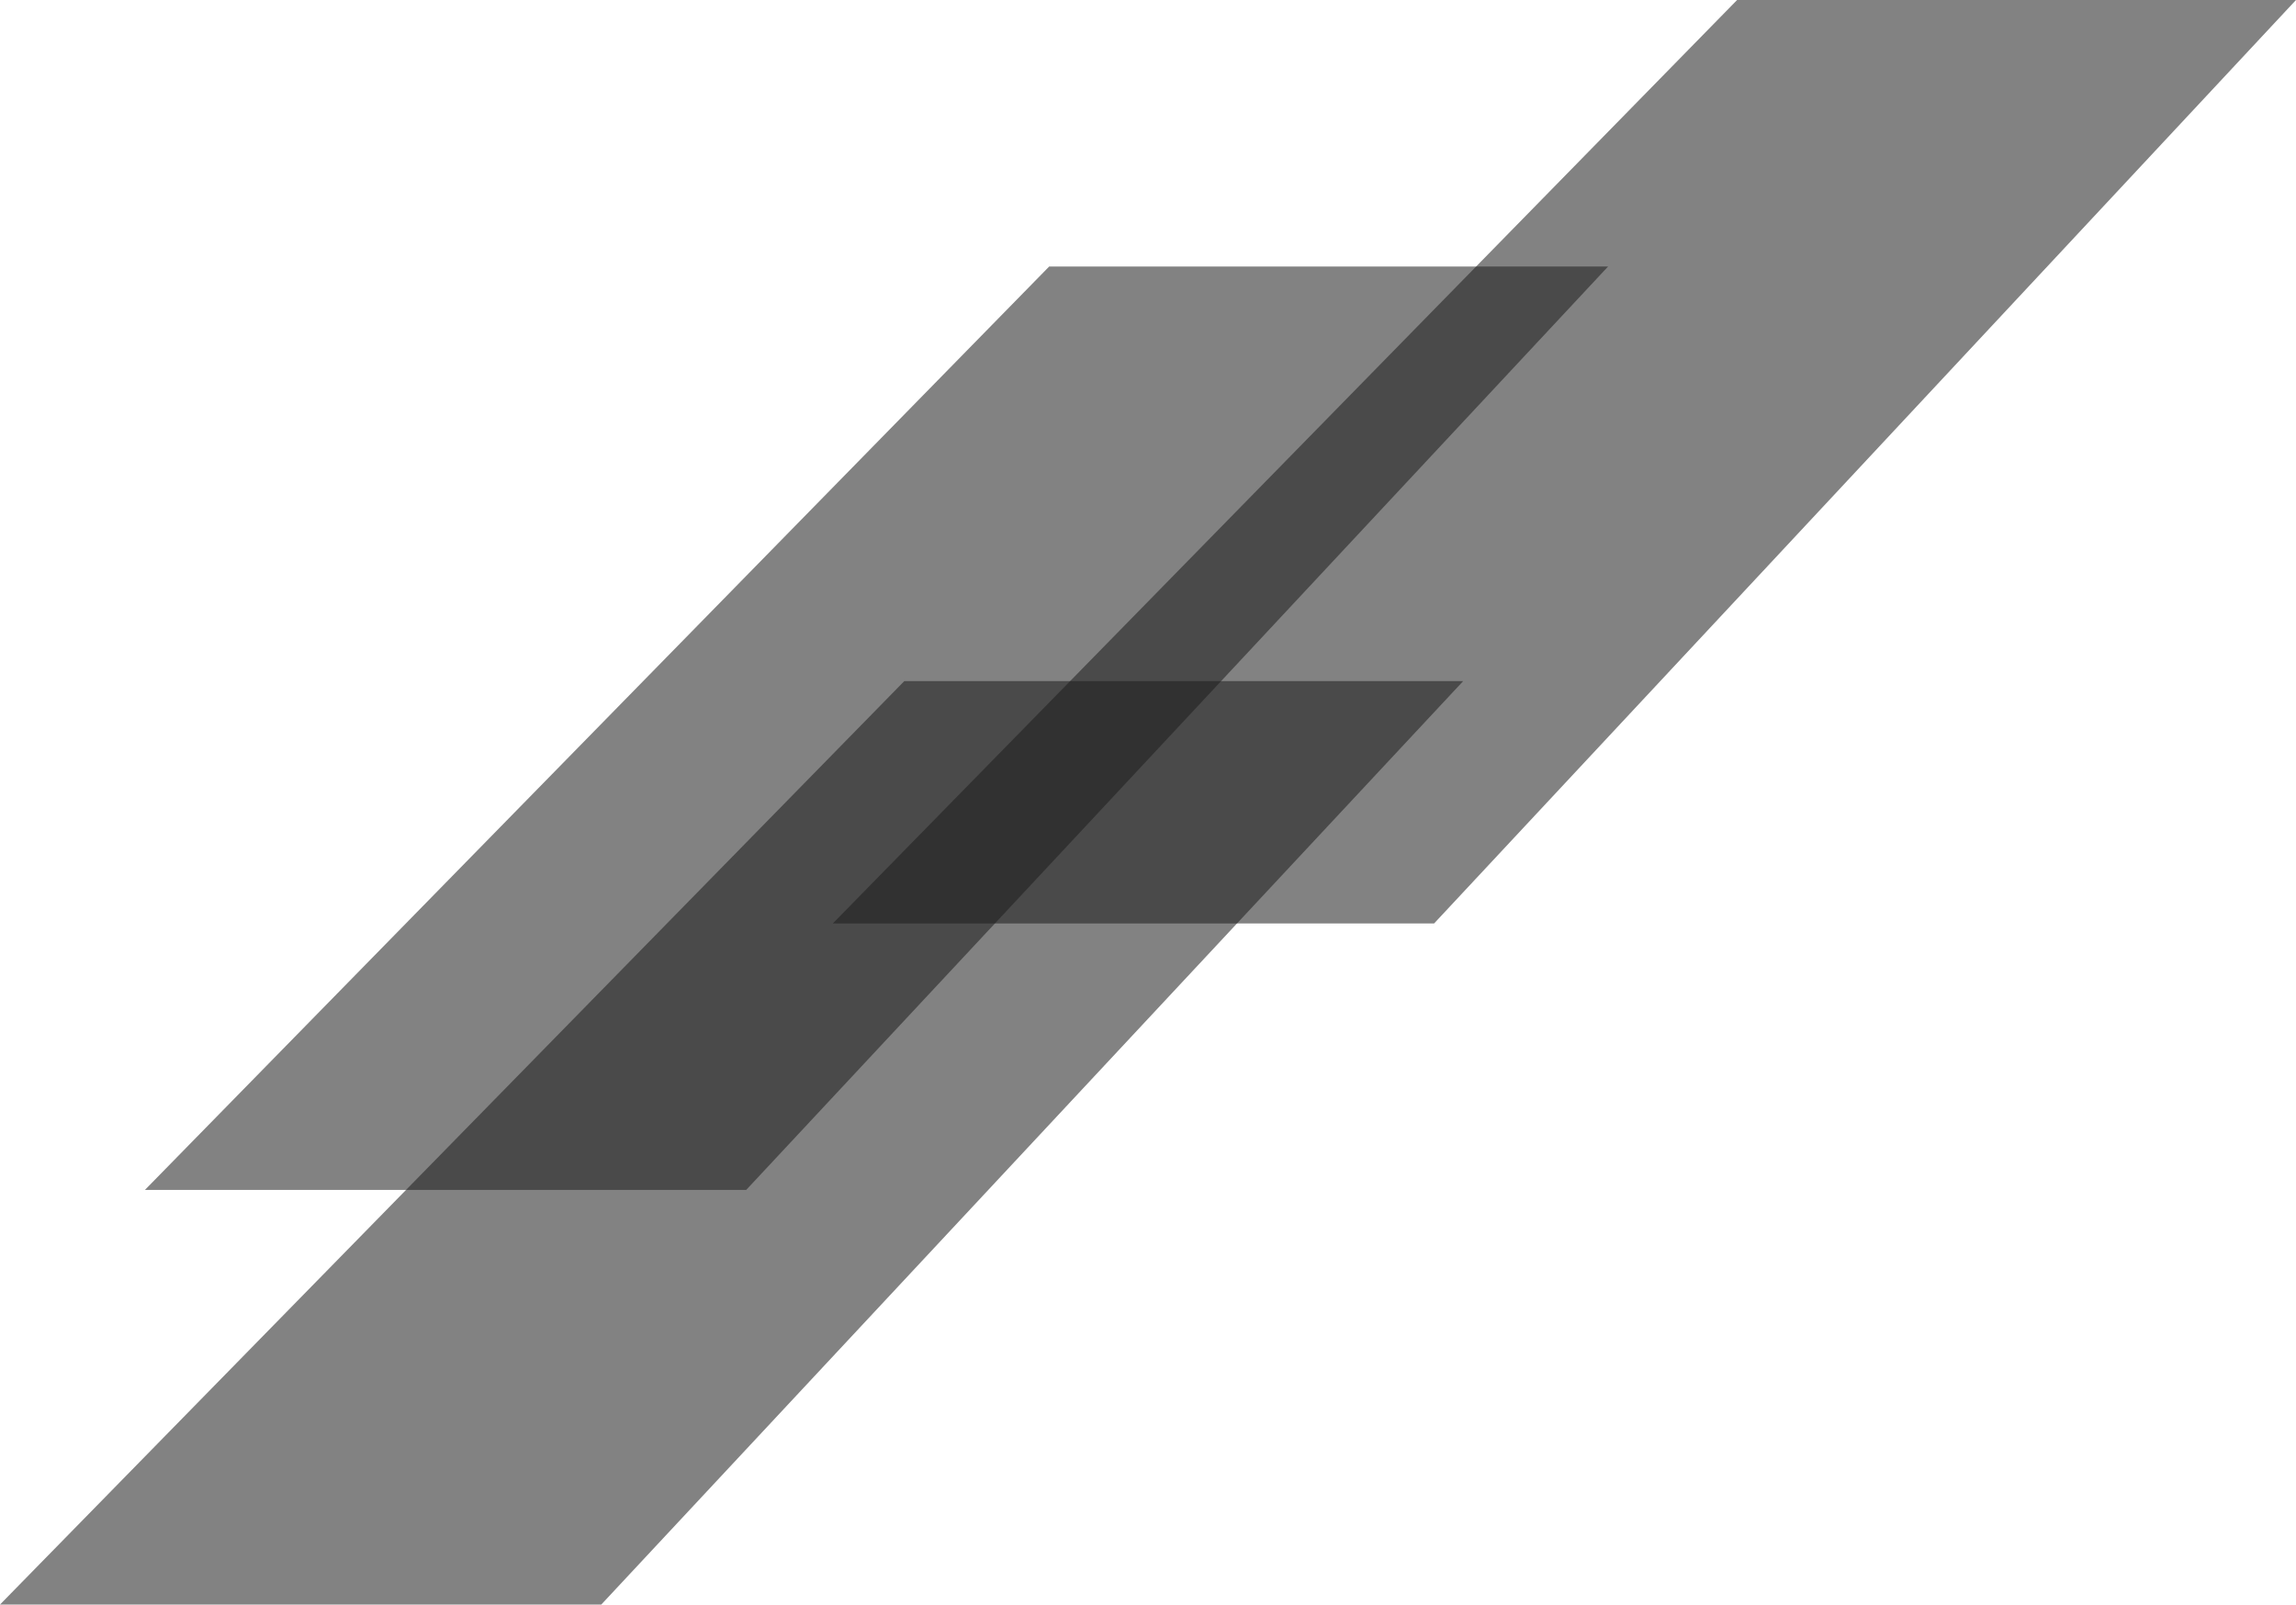
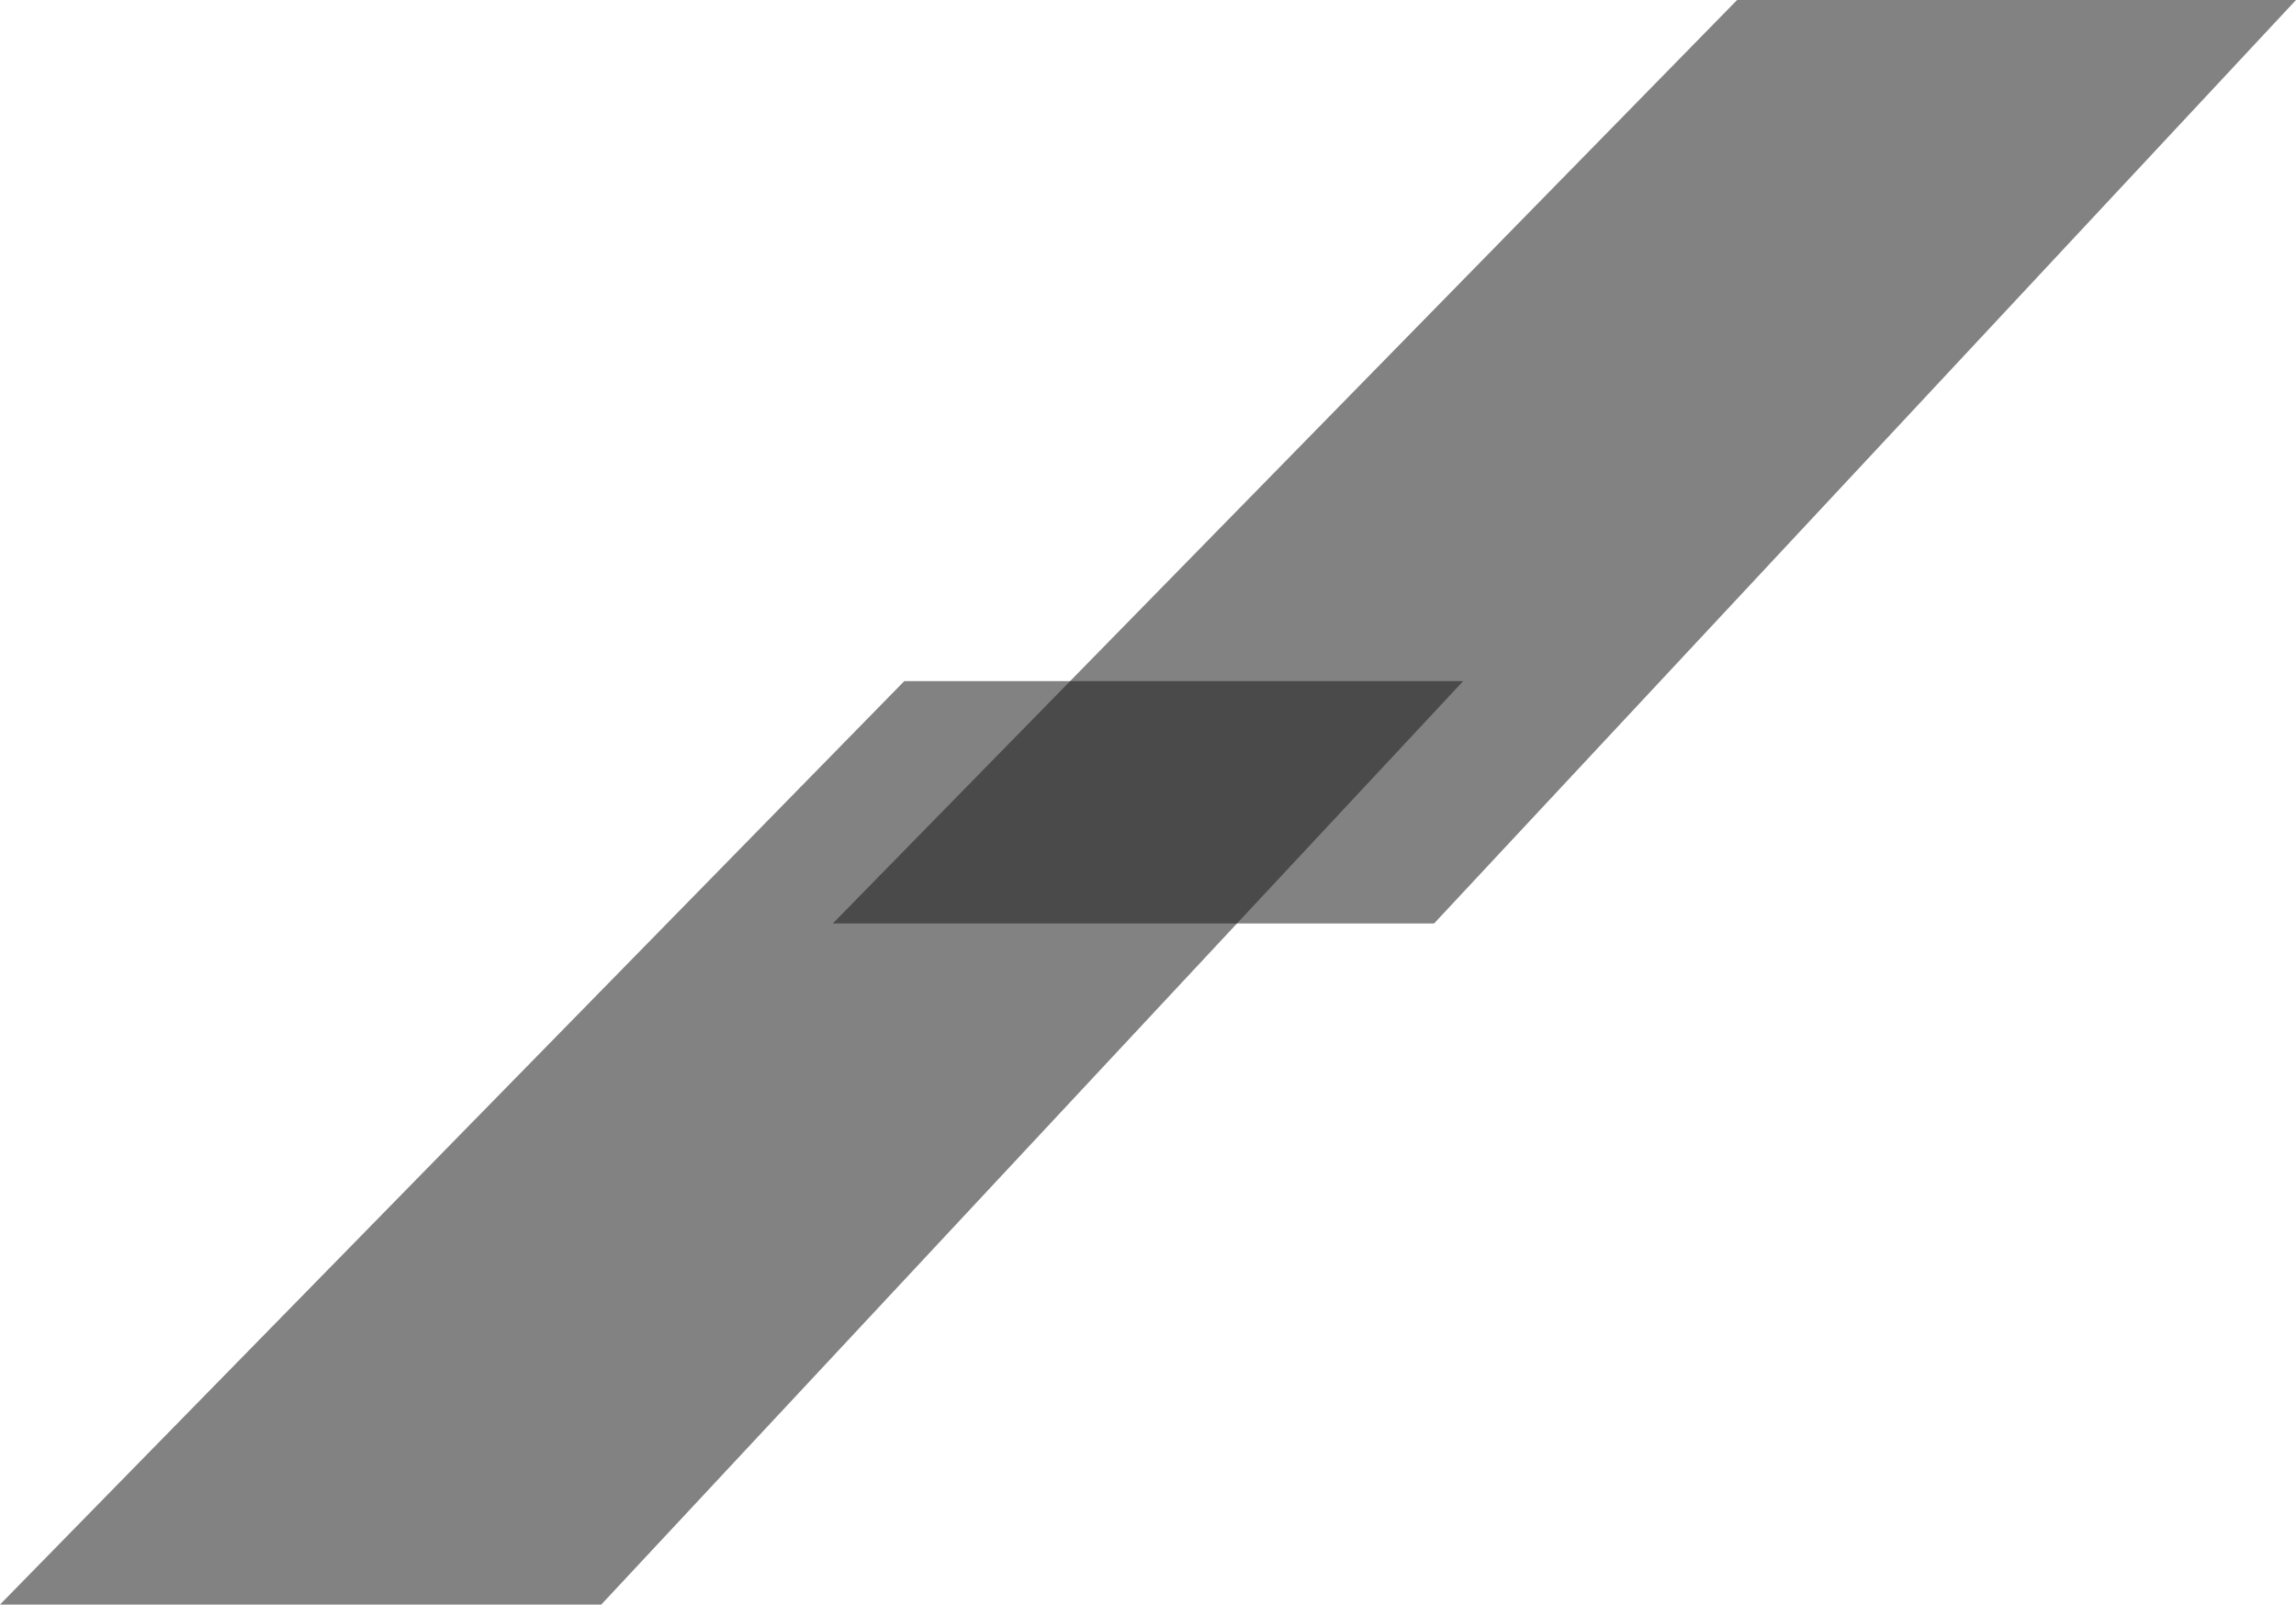
<svg xmlns="http://www.w3.org/2000/svg" width="1180.604" height="825.246" viewBox="0 0 1180.604 825.246">
  <g transform="translate(-598.952 -959.286)">
    <path d="M480.767-5.362,37.582,469.577H-271.6L193.385-5.362Z" transform="translate(1298.79 964.647)" fill="#1e1e1e" opacity="0.553" style="mix-blend-mode:soft-light;isolation:isolate" />
-     <path d="M480.767-5.362,37.582,469.577H-271.6L193.385-5.362Z" transform="translate(945.065 1101.71)" fill="#1e1e1e" opacity="0.553" style="mix-blend-mode:soft-light;isolation:isolate" />
    <path d="M480.767-5.362,37.582,469.577H-271.6L193.385-5.362Z" transform="translate(870.553 1314.955)" fill="#1e1e1e" opacity="0.553" style="mix-blend-mode:soft-light;isolation:isolate" />
  </g>
</svg>